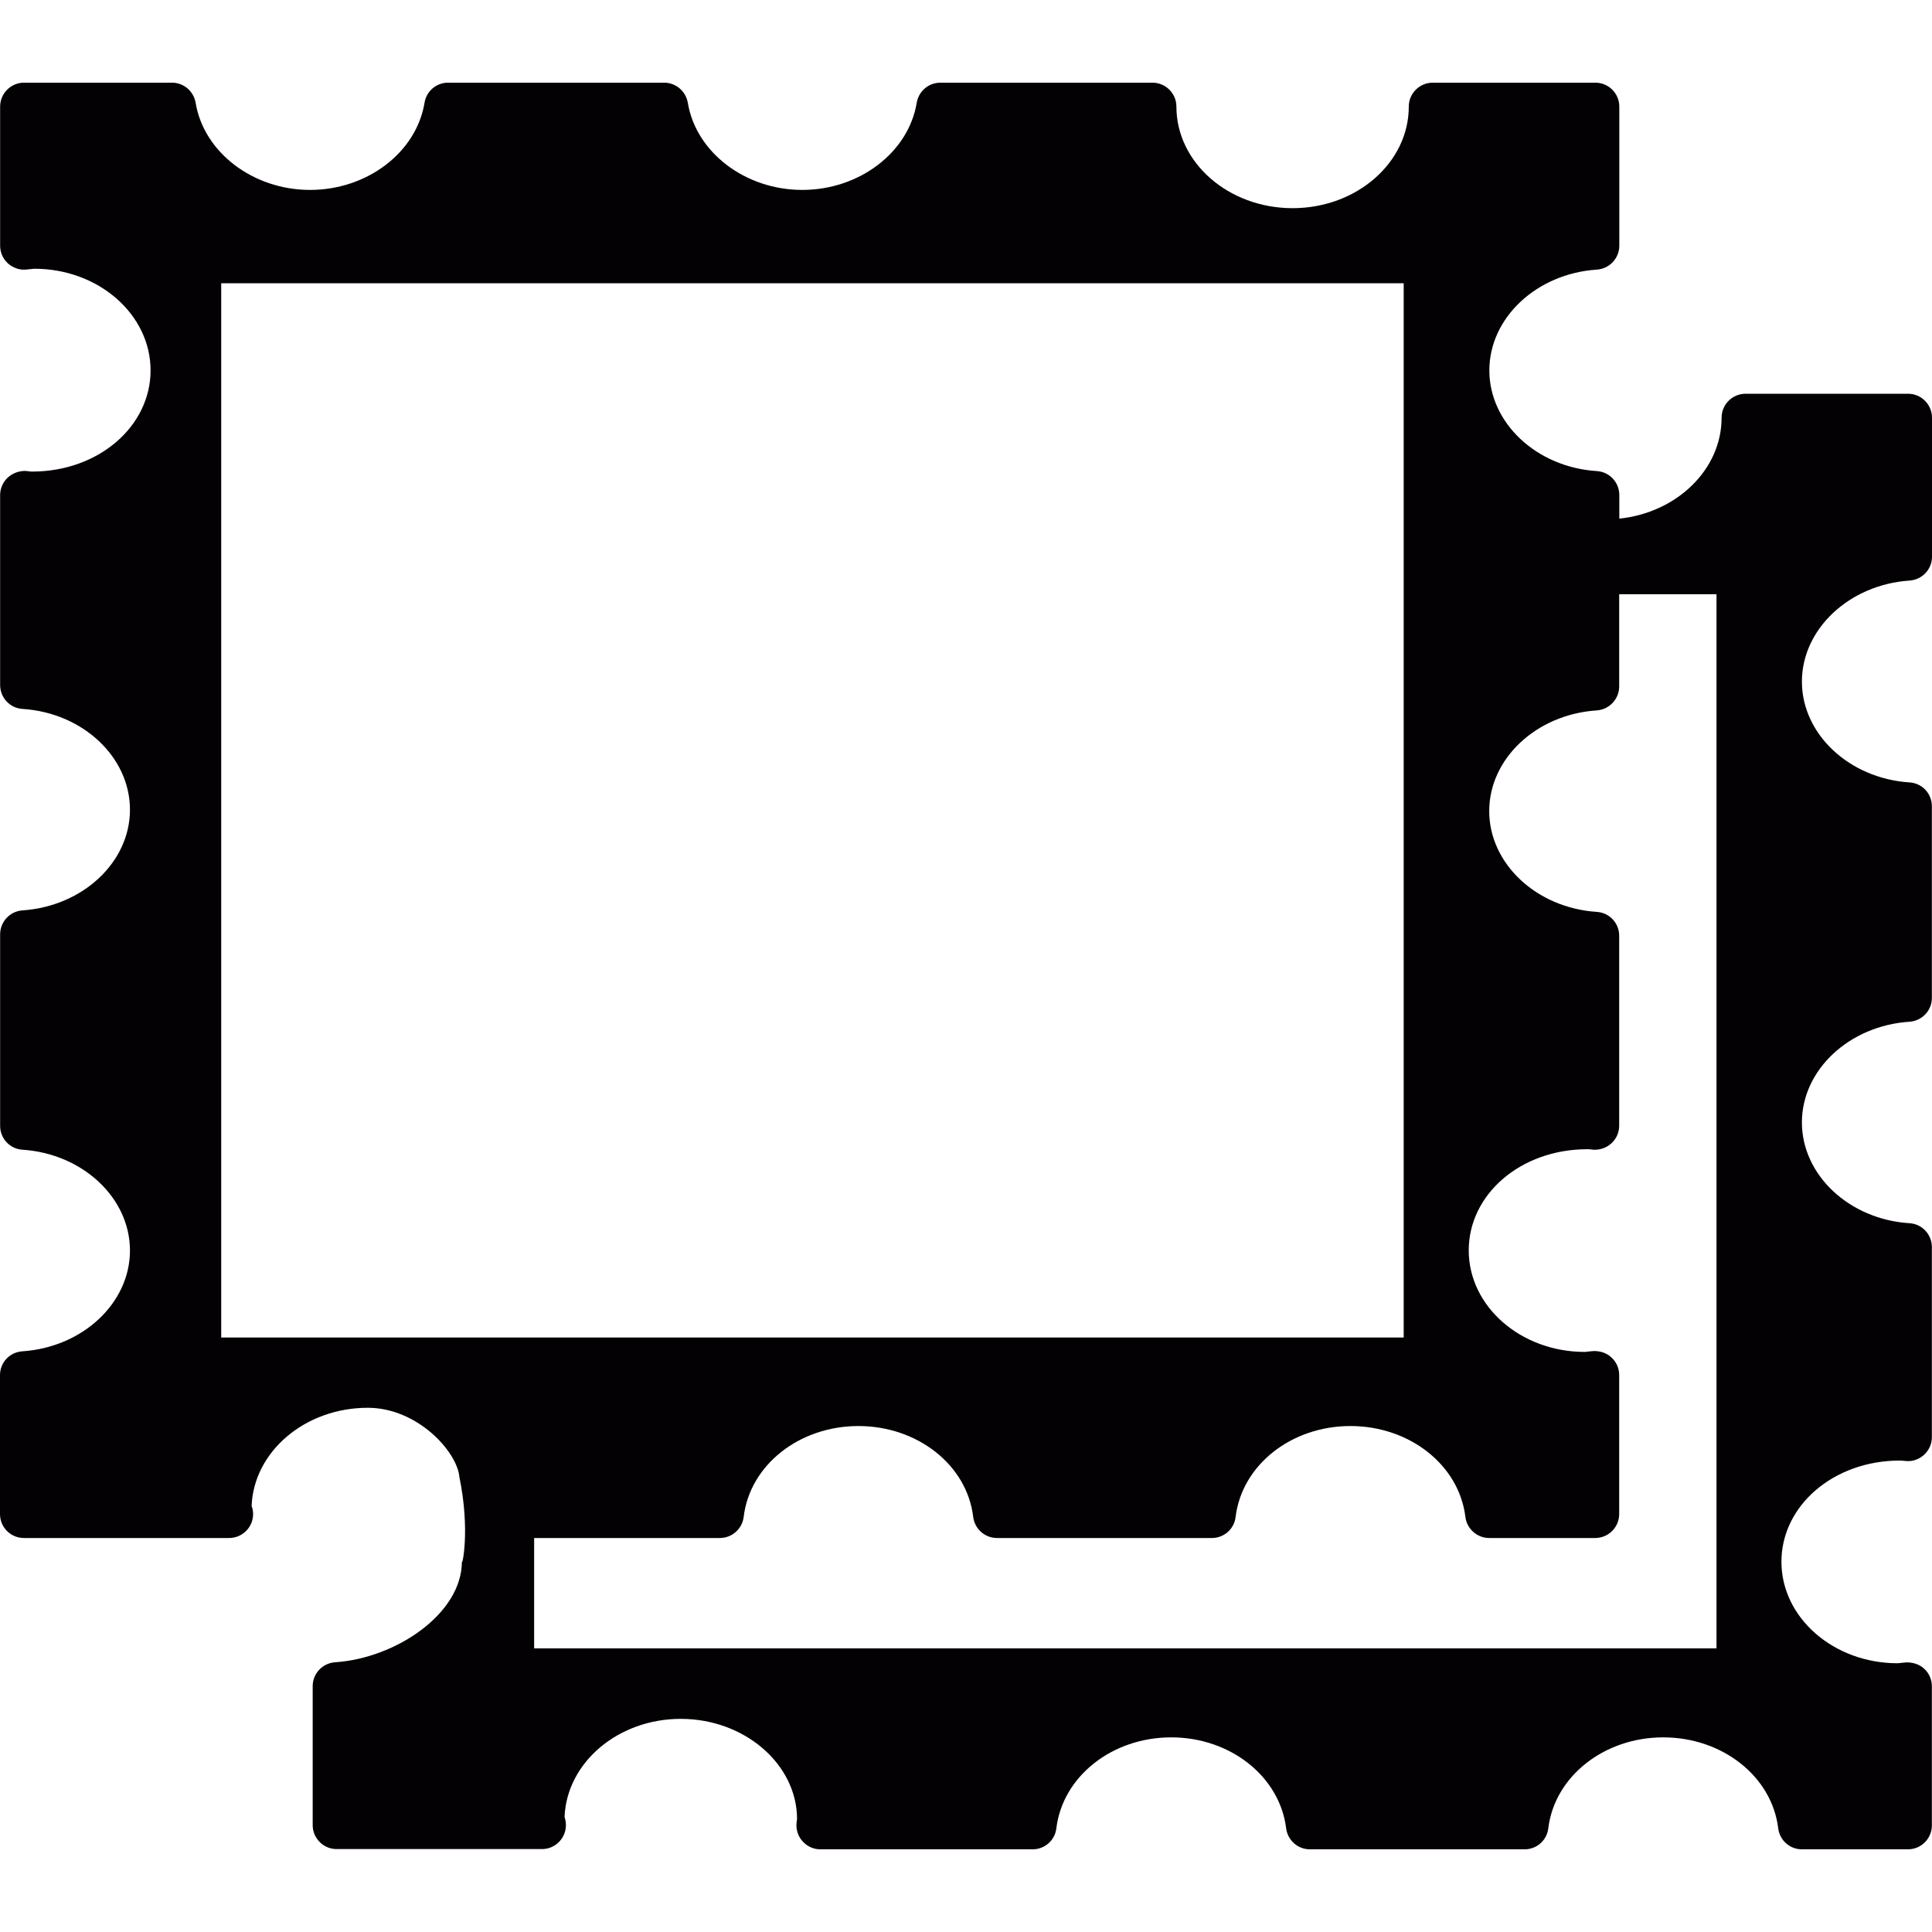
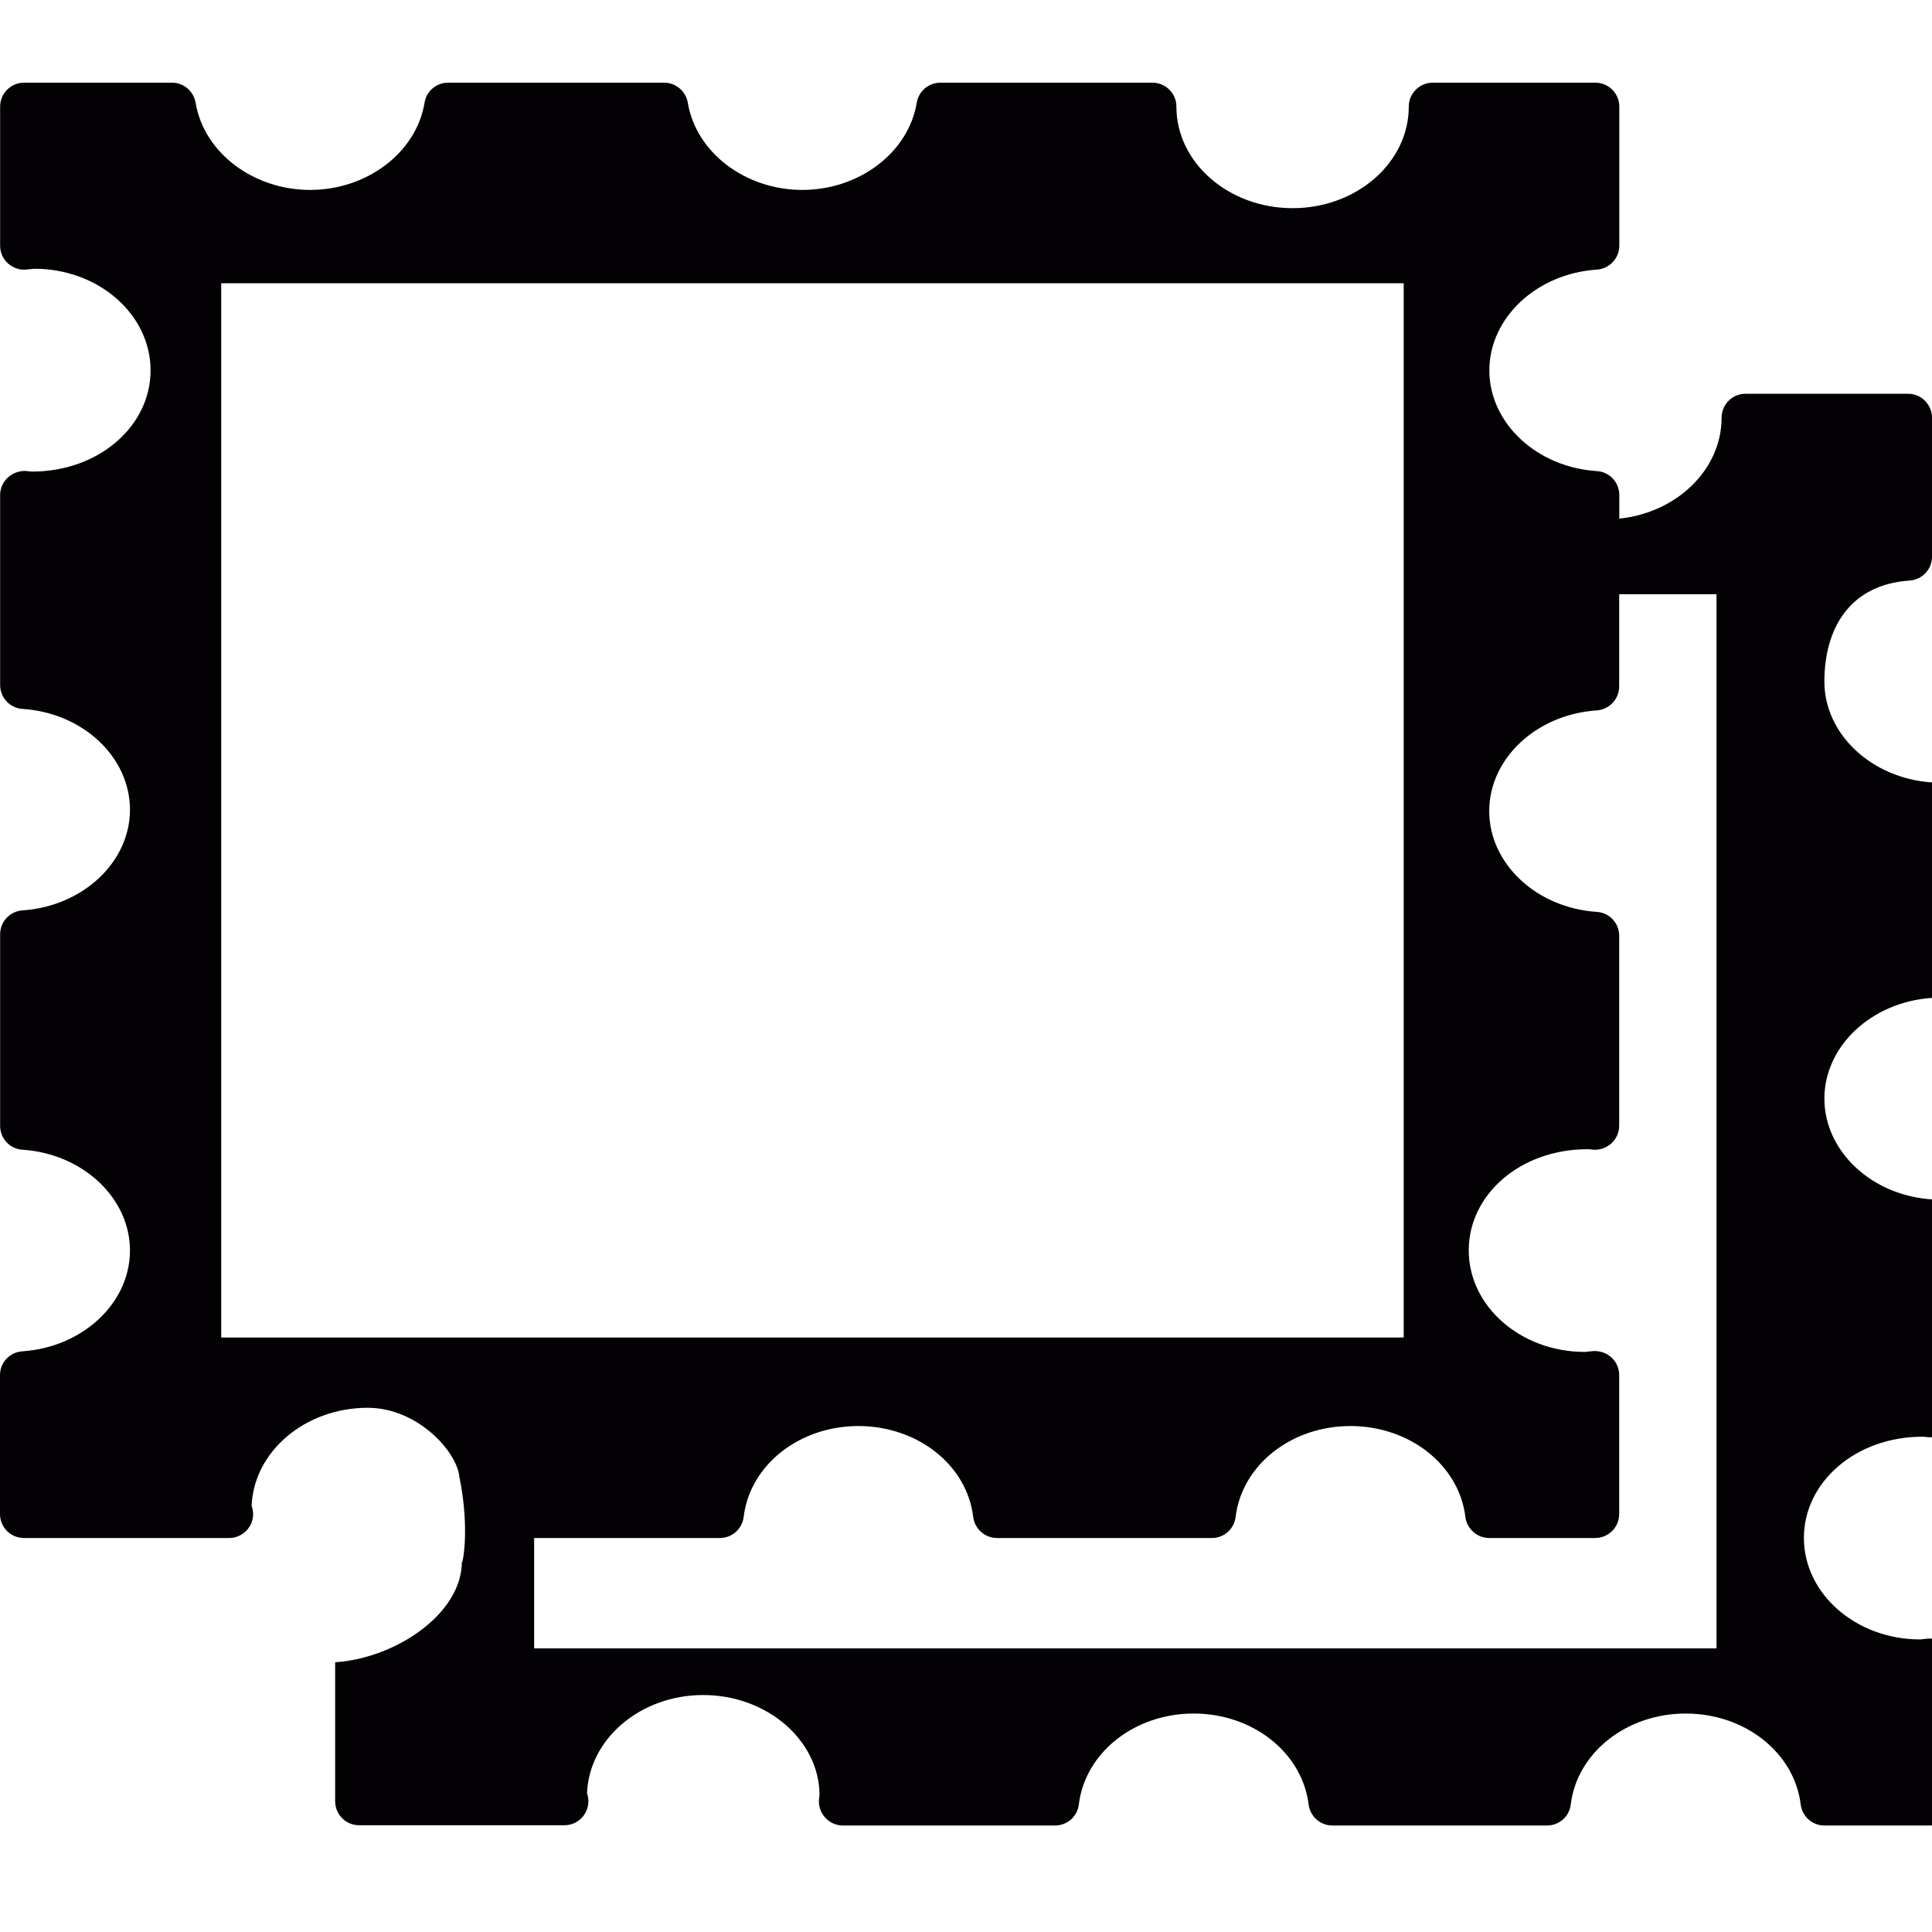
<svg xmlns="http://www.w3.org/2000/svg" height="800px" width="800px" version="1.1" id="Capa_1" viewBox="0 0 15.564 15.564" xml:space="preserve">
  <g>
-     <path style="fill:#030104;" d="M15.383,4.677c0.103-0.007,0.181-0.091,0.181-0.192v-1.12c0-0.106-0.086-0.193-0.193-0.193h-1.309    c-0.107,0-0.193,0.087-0.193,0.193c0,0.418-0.361,0.765-0.824,0.813V3.988c0-0.102-0.079-0.187-0.181-0.193    c-0.486-0.031-0.866-0.388-0.866-0.811c0-0.423,0.38-0.78,0.866-0.812c0.102-0.007,0.181-0.091,0.181-0.193v-1.12    c0-0.107-0.087-0.193-0.193-0.193h-1.31c-0.106,0-0.193,0.086-0.193,0.193c0,0.451-0.42,0.818-0.936,0.818S9.477,1.31,9.477,0.859    c0-0.107-0.087-0.193-0.193-0.193H7.576c-0.095,0-0.175,0.068-0.191,0.162C7.319,1.228,6.923,1.53,6.463,1.53    c-0.459,0-0.856-0.302-0.922-0.702C5.525,0.735,5.445,0.666,5.35,0.666H3.61c-0.095,0-0.175,0.068-0.19,0.162    C3.354,1.228,2.958,1.53,2.498,1.53c-0.459,0-0.856-0.302-0.922-0.702C1.56,0.735,1.48,0.666,1.386,0.666H0.194    c-0.106,0-0.193,0.086-0.193,0.193v1.12c0,0.053,0.021,0.104,0.061,0.141s0.094,0.056,0.144,0.052c0.004,0,0.067-0.006,0.071-0.007    c0.516,0,0.936,0.367,0.936,0.819c0,0.449-0.417,0.815-0.955,0.815c-0.001,0-0.003,0-0.005,0c-0.004,0-0.042-0.004-0.046-0.005    c-0.05-0.002-0.105,0.017-0.144,0.053S0.001,3.934,0.001,3.988v1.53c0,0.102,0.079,0.187,0.18,0.193    c0.486,0.031,0.866,0.388,0.866,0.812c0,0.423-0.38,0.778-0.866,0.811c-0.102,0.007-0.18,0.092-0.18,0.193v1.543    c0,0.102,0.079,0.186,0.18,0.192c0.486,0.032,0.866,0.389,0.866,0.812s-0.38,0.779-0.866,0.812C0.079,10.892,0,10.976,0,11.077    v1.12c0,0.107,0.086,0.193,0.193,0.193h1.646c0.002,0,0.005,0,0.007,0c0.106,0,0.193-0.086,0.193-0.193    c0-0.022-0.004-0.045-0.012-0.065c0.017-0.438,0.43-0.791,0.936-0.791c0.4,0,0.721,0.354,0.738,0.559    c0.089,0.43,0.02,0.73,0.02,0.679c0,0.423-0.535,0.78-1.021,0.812c-0.102,0.007-0.181,0.091-0.181,0.192v1.12    c0,0.106,0.086,0.193,0.193,0.193h1.646c0.002,0,0.006,0,0.008,0c0.107,0,0.193-0.087,0.193-0.193c0-0.022-0.004-0.045-0.011-0.065    c0.017-0.438,0.43-0.791,0.936-0.791c0.516,0,0.936,0.367,0.937,0.806c-0.001,0.009-0.005,0.036-0.005,0.046    c-0.001,0.052,0.018,0.103,0.055,0.14c0.036,0.038,0.086,0.059,0.139,0.059h1.708c0.099,0,0.181-0.073,0.192-0.17    c0.051-0.417,0.448-0.732,0.925-0.732s0.874,0.315,0.926,0.732c0.012,0.097,0.094,0.17,0.191,0.17h1.73    c0.098,0,0.18-0.073,0.191-0.17c0.051-0.417,0.449-0.732,0.926-0.732s0.875,0.315,0.926,0.732c0.012,0.098,0.094,0.17,0.191,0.17    h0.854c0.107,0,0.193-0.087,0.193-0.193v-1.12c0-0.053-0.021-0.104-0.061-0.141c-0.038-0.036-0.091-0.053-0.145-0.052    c-0.004,0-0.066,0.007-0.07,0.007c-0.516,0-0.936-0.367-0.936-0.818c0-0.449,0.417-0.815,0.955-0.815c0.002,0,0.004,0,0.006,0    c0.004,0,0.041,0.004,0.045,0.004c0.054,0.005,0.106-0.016,0.145-0.052c0.039-0.037,0.061-0.087,0.061-0.141v-1.53    c0-0.102-0.078-0.187-0.181-0.193c-0.485-0.031-0.866-0.388-0.866-0.812c0-0.423,0.381-0.779,0.866-0.811    c0.103-0.007,0.181-0.091,0.181-0.192V6.495c0-0.102-0.078-0.186-0.181-0.192c-0.485-0.032-0.866-0.389-0.866-0.812    S14.897,4.71,15.383,4.677z M4.303,12.39h1.496c0.098,0,0.18-0.073,0.192-0.17c0.05-0.418,0.448-0.732,0.924-0.732    c0.477,0,0.875,0.314,0.925,0.732c0.012,0.097,0.094,0.17,0.192,0.17h1.731c0.098,0,0.18-0.073,0.191-0.17    c0.051-0.418,0.448-0.732,0.925-0.732s0.875,0.314,0.926,0.732c0.012,0.097,0.095,0.17,0.192,0.17h0.854    c0.106,0,0.193-0.086,0.193-0.193v-1.12c0-0.054-0.022-0.104-0.062-0.141c-0.039-0.037-0.093-0.054-0.145-0.052    c-0.004,0-0.066,0.006-0.069,0.007c-0.517,0-0.936-0.367-0.936-0.818c0-0.45,0.416-0.815,0.956-0.815    c0.005-0.001,0.043,0.003,0.049,0.004c0.052,0.003,0.105-0.015,0.145-0.052c0.039-0.036,0.062-0.087,0.062-0.141V7.538    c0-0.102-0.079-0.186-0.181-0.192c-0.486-0.032-0.866-0.389-0.866-0.812s0.38-0.779,0.866-0.811    c0.102-0.007,0.181-0.092,0.181-0.193V4.787h0.784v8.492H4.303V12.39z M11.308,2.282v8.493H1.782V2.282H11.308z" />
+     <path style="fill:#030104;" d="M15.383,4.677c0.103-0.007,0.181-0.091,0.181-0.192v-1.12c0-0.106-0.086-0.193-0.193-0.193h-1.309    c-0.107,0-0.193,0.087-0.193,0.193c0,0.418-0.361,0.765-0.824,0.813V3.988c0-0.102-0.079-0.187-0.181-0.193    c-0.486-0.031-0.866-0.388-0.866-0.811c0-0.423,0.38-0.78,0.866-0.812c0.102-0.007,0.181-0.091,0.181-0.193v-1.12    c0-0.107-0.087-0.193-0.193-0.193h-1.31c-0.106,0-0.193,0.086-0.193,0.193c0,0.451-0.42,0.818-0.936,0.818S9.477,1.31,9.477,0.859    c0-0.107-0.087-0.193-0.193-0.193H7.576c-0.095,0-0.175,0.068-0.191,0.162C7.319,1.228,6.923,1.53,6.463,1.53    c-0.459,0-0.856-0.302-0.922-0.702C5.525,0.735,5.445,0.666,5.35,0.666H3.61c-0.095,0-0.175,0.068-0.19,0.162    C3.354,1.228,2.958,1.53,2.498,1.53c-0.459,0-0.856-0.302-0.922-0.702C1.56,0.735,1.48,0.666,1.386,0.666H0.194    c-0.106,0-0.193,0.086-0.193,0.193v1.12c0,0.053,0.021,0.104,0.061,0.141s0.094,0.056,0.144,0.052c0.004,0,0.067-0.006,0.071-0.007    c0.516,0,0.936,0.367,0.936,0.819c0,0.449-0.417,0.815-0.955,0.815c-0.001,0-0.003,0-0.005,0c-0.004,0-0.042-0.004-0.046-0.005    c-0.05-0.002-0.105,0.017-0.144,0.053S0.001,3.934,0.001,3.988v1.53c0,0.102,0.079,0.187,0.18,0.193    c0.486,0.031,0.866,0.388,0.866,0.812c0,0.423-0.38,0.778-0.866,0.811c-0.102,0.007-0.18,0.092-0.18,0.193v1.543    c0,0.102,0.079,0.186,0.18,0.192c0.486,0.032,0.866,0.389,0.866,0.812s-0.38,0.779-0.866,0.812C0.079,10.892,0,10.976,0,11.077    v1.12c0,0.107,0.086,0.193,0.193,0.193h1.646c0.002,0,0.005,0,0.007,0c0.106,0,0.193-0.086,0.193-0.193    c0-0.022-0.004-0.045-0.012-0.065c0.017-0.438,0.43-0.791,0.936-0.791c0.4,0,0.721,0.354,0.738,0.559    c0.089,0.43,0.02,0.73,0.02,0.679c0,0.423-0.535,0.78-1.021,0.812v1.12    c0,0.106,0.086,0.193,0.193,0.193h1.646c0.002,0,0.006,0,0.008,0c0.107,0,0.193-0.087,0.193-0.193c0-0.022-0.004-0.045-0.011-0.065    c0.017-0.438,0.43-0.791,0.936-0.791c0.516,0,0.936,0.367,0.937,0.806c-0.001,0.009-0.005,0.036-0.005,0.046    c-0.001,0.052,0.018,0.103,0.055,0.14c0.036,0.038,0.086,0.059,0.139,0.059h1.708c0.099,0,0.181-0.073,0.192-0.17    c0.051-0.417,0.448-0.732,0.925-0.732s0.874,0.315,0.926,0.732c0.012,0.097,0.094,0.17,0.191,0.17h1.73    c0.098,0,0.18-0.073,0.191-0.17c0.051-0.417,0.449-0.732,0.926-0.732s0.875,0.315,0.926,0.732c0.012,0.098,0.094,0.17,0.191,0.17    h0.854c0.107,0,0.193-0.087,0.193-0.193v-1.12c0-0.053-0.021-0.104-0.061-0.141c-0.038-0.036-0.091-0.053-0.145-0.052    c-0.004,0-0.066,0.007-0.07,0.007c-0.516,0-0.936-0.367-0.936-0.818c0-0.449,0.417-0.815,0.955-0.815c0.002,0,0.004,0,0.006,0    c0.004,0,0.041,0.004,0.045,0.004c0.054,0.005,0.106-0.016,0.145-0.052c0.039-0.037,0.061-0.087,0.061-0.141v-1.53    c0-0.102-0.078-0.187-0.181-0.193c-0.485-0.031-0.866-0.388-0.866-0.812c0-0.423,0.381-0.779,0.866-0.811    c0.103-0.007,0.181-0.091,0.181-0.192V6.495c0-0.102-0.078-0.186-0.181-0.192c-0.485-0.032-0.866-0.389-0.866-0.812    S14.897,4.71,15.383,4.677z M4.303,12.39h1.496c0.098,0,0.18-0.073,0.192-0.17c0.05-0.418,0.448-0.732,0.924-0.732    c0.477,0,0.875,0.314,0.925,0.732c0.012,0.097,0.094,0.17,0.192,0.17h1.731c0.098,0,0.18-0.073,0.191-0.17    c0.051-0.418,0.448-0.732,0.925-0.732s0.875,0.314,0.926,0.732c0.012,0.097,0.095,0.17,0.192,0.17h0.854    c0.106,0,0.193-0.086,0.193-0.193v-1.12c0-0.054-0.022-0.104-0.062-0.141c-0.039-0.037-0.093-0.054-0.145-0.052    c-0.004,0-0.066,0.006-0.069,0.007c-0.517,0-0.936-0.367-0.936-0.818c0-0.45,0.416-0.815,0.956-0.815    c0.005-0.001,0.043,0.003,0.049,0.004c0.052,0.003,0.105-0.015,0.145-0.052c0.039-0.036,0.062-0.087,0.062-0.141V7.538    c0-0.102-0.079-0.186-0.181-0.192c-0.486-0.032-0.866-0.389-0.866-0.812s0.38-0.779,0.866-0.811    c0.102-0.007,0.181-0.092,0.181-0.193V4.787h0.784v8.492H4.303V12.39z M11.308,2.282v8.493H1.782V2.282H11.308z" />
  </g>
</svg>